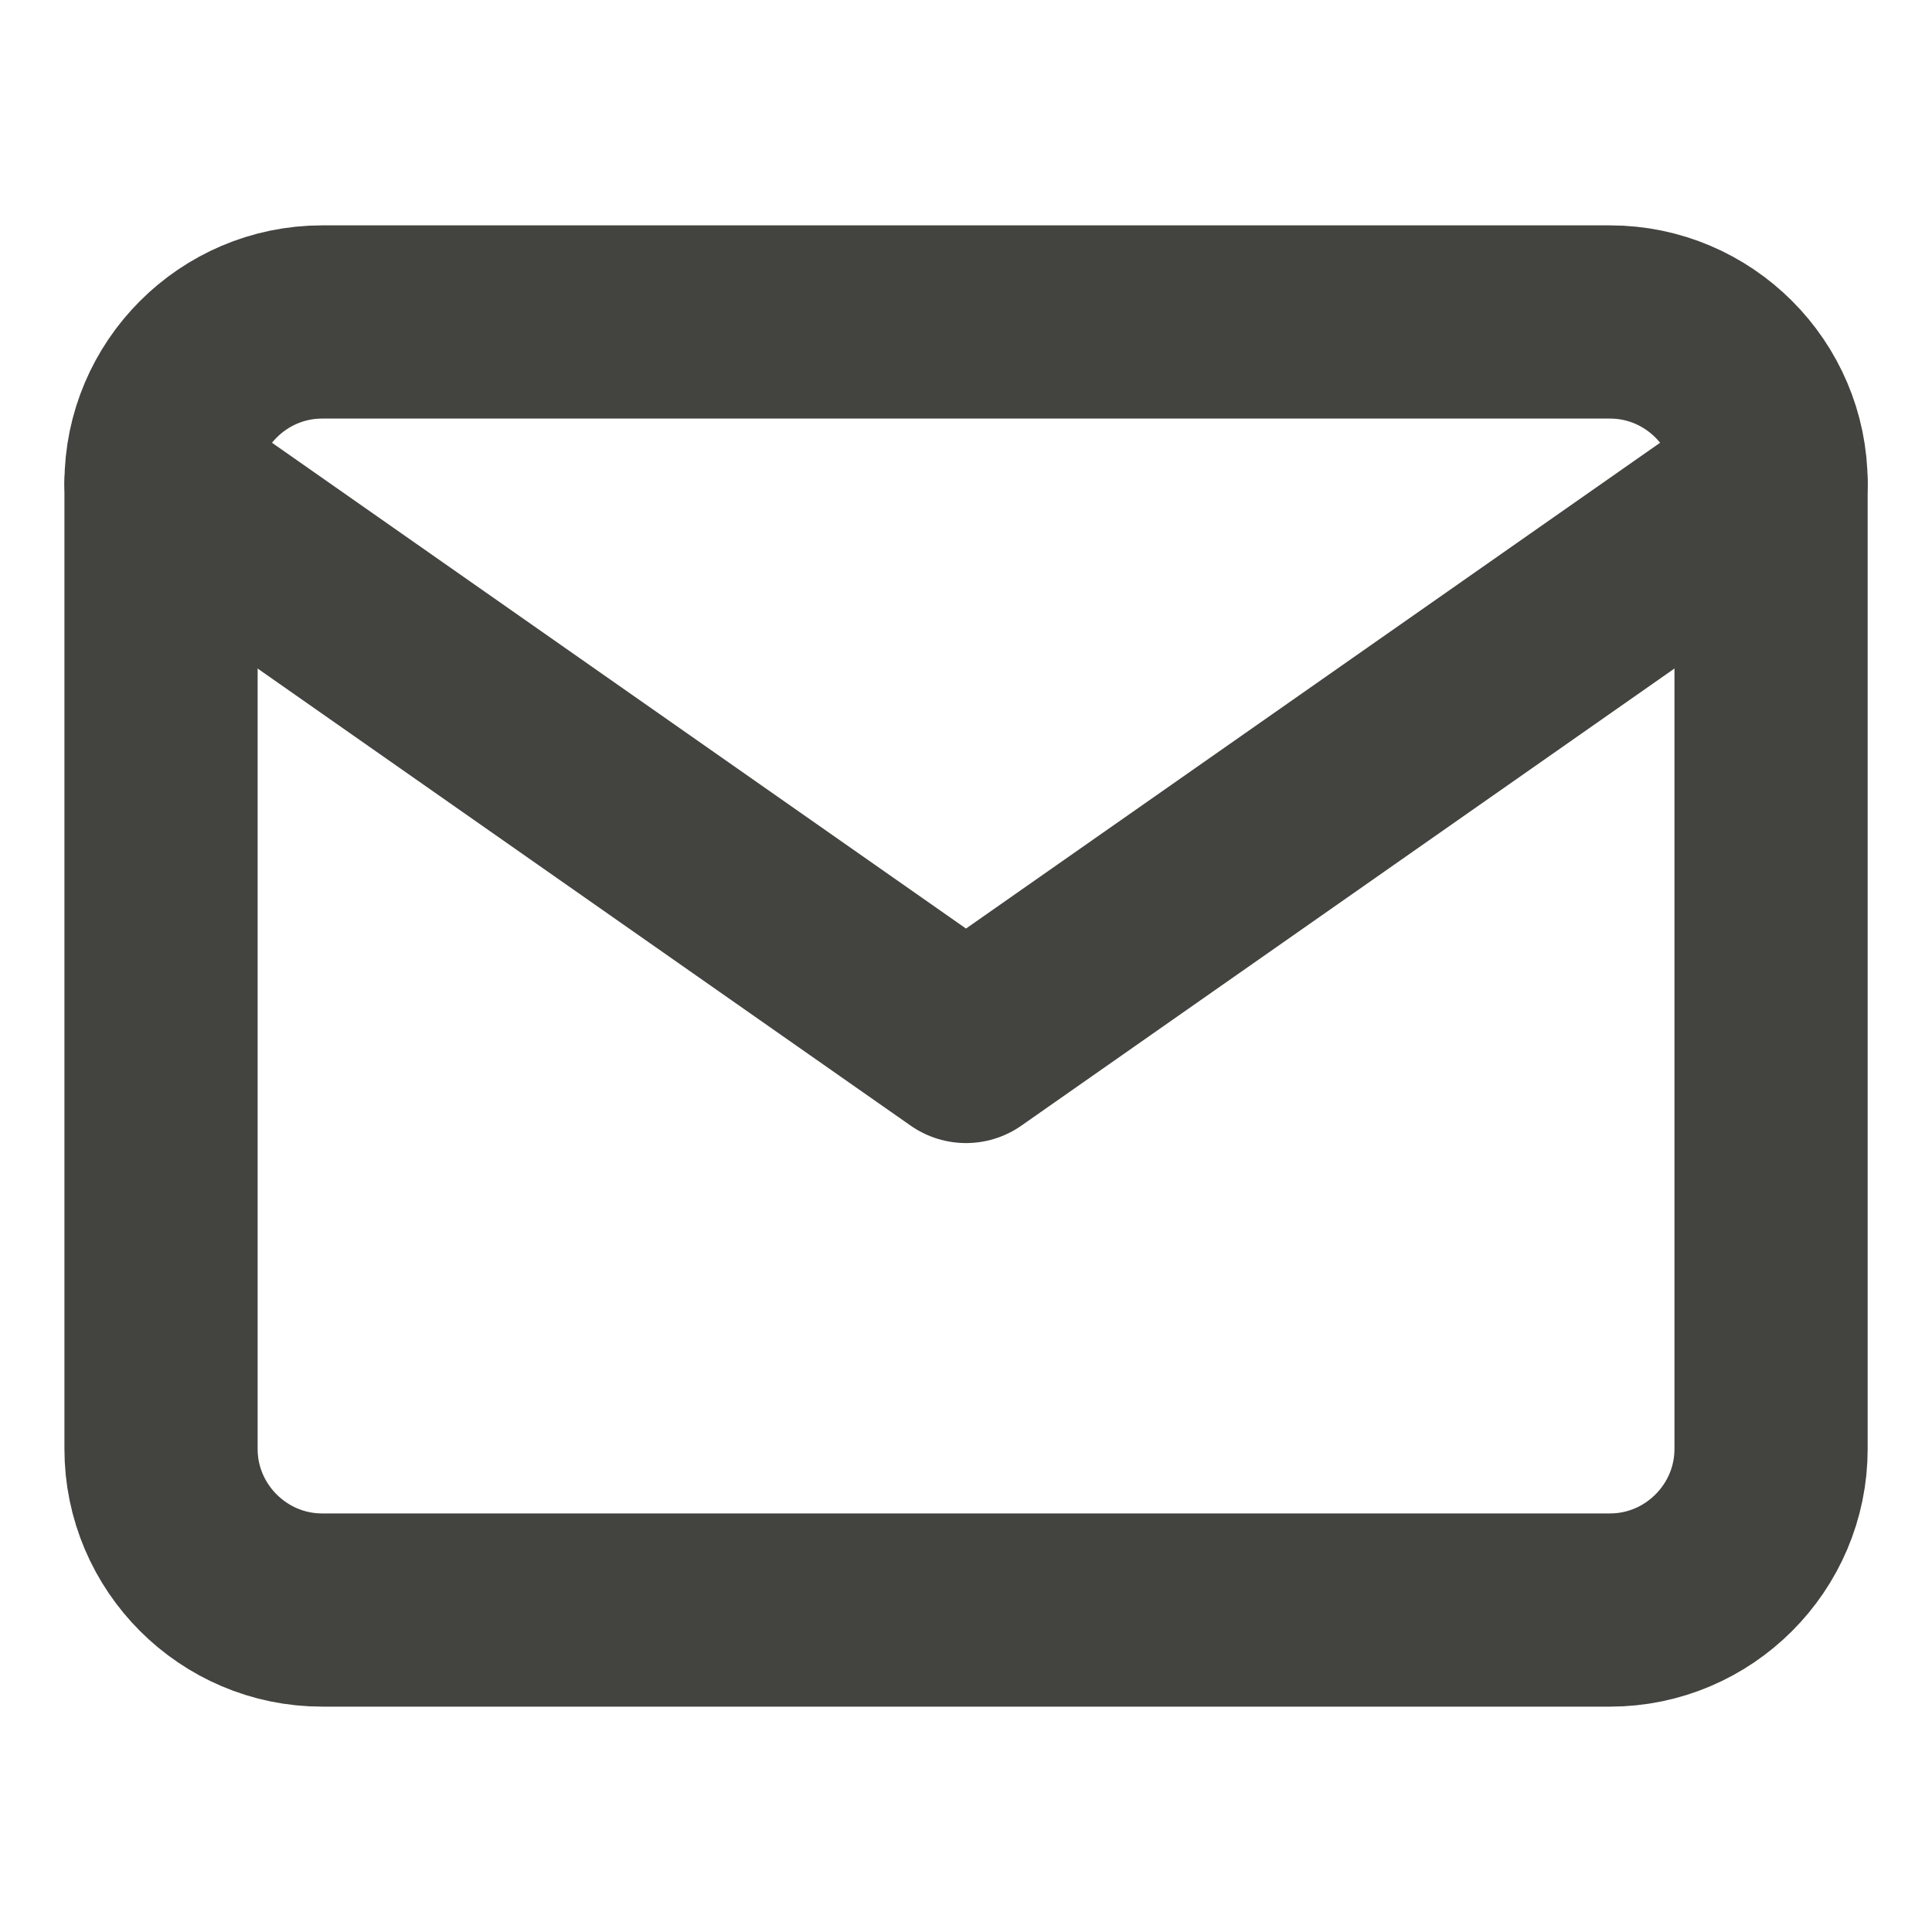
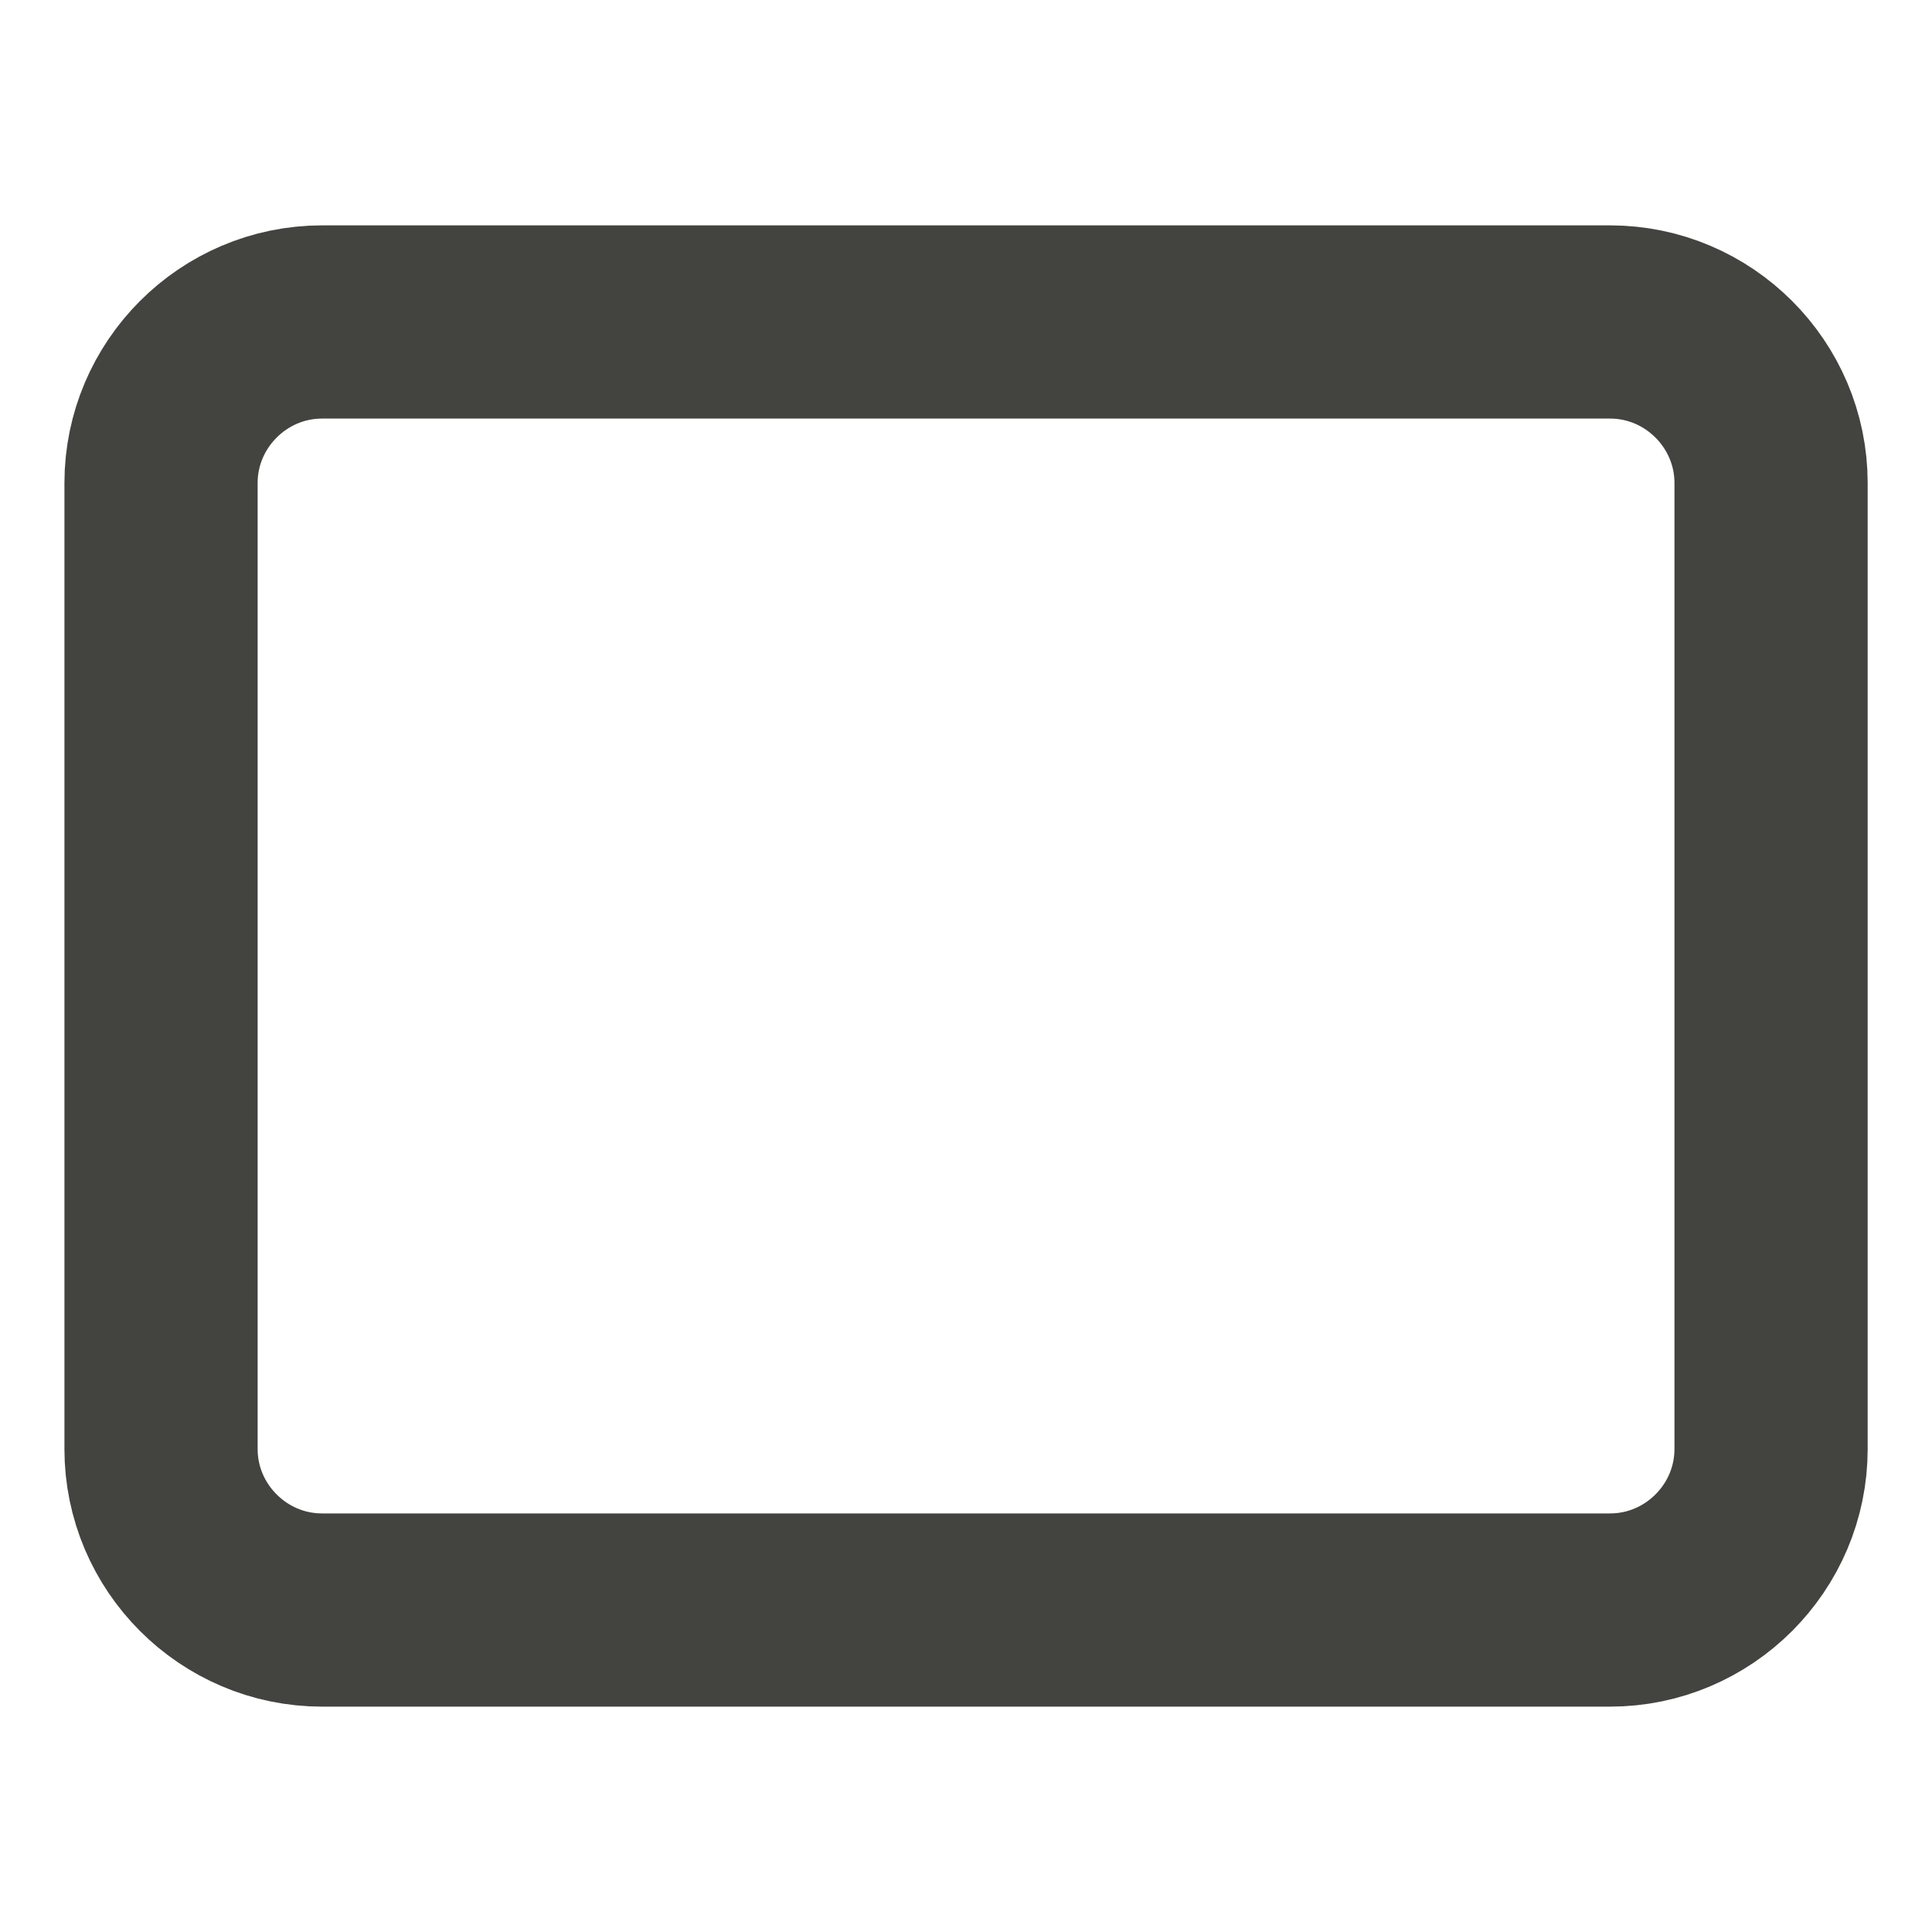
<svg xmlns="http://www.w3.org/2000/svg" width="20" height="20" viewBox="0 0 20 20" fill="none">
  <g id="mail">
    <path id="Vector" d="M3.334 3.333H16.667C17.584 3.333 18.334 4.083 18.334 5V15C18.334 15.917 17.584 16.667 16.667 16.667H3.334C2.417 16.667 1.667 15.917 1.667 15V5C1.667 4.083 2.417 3.333 3.334 3.333Z" stroke="#43433F" stroke-width="2" stroke-linecap="round" stroke-linejoin="round" />
-     <path id="Vector_2" d="M18.334 5L10 10.833L1.667 5" stroke="#43433F" stroke-width="2" stroke-linecap="round" stroke-linejoin="round" />
  </g>
</svg>